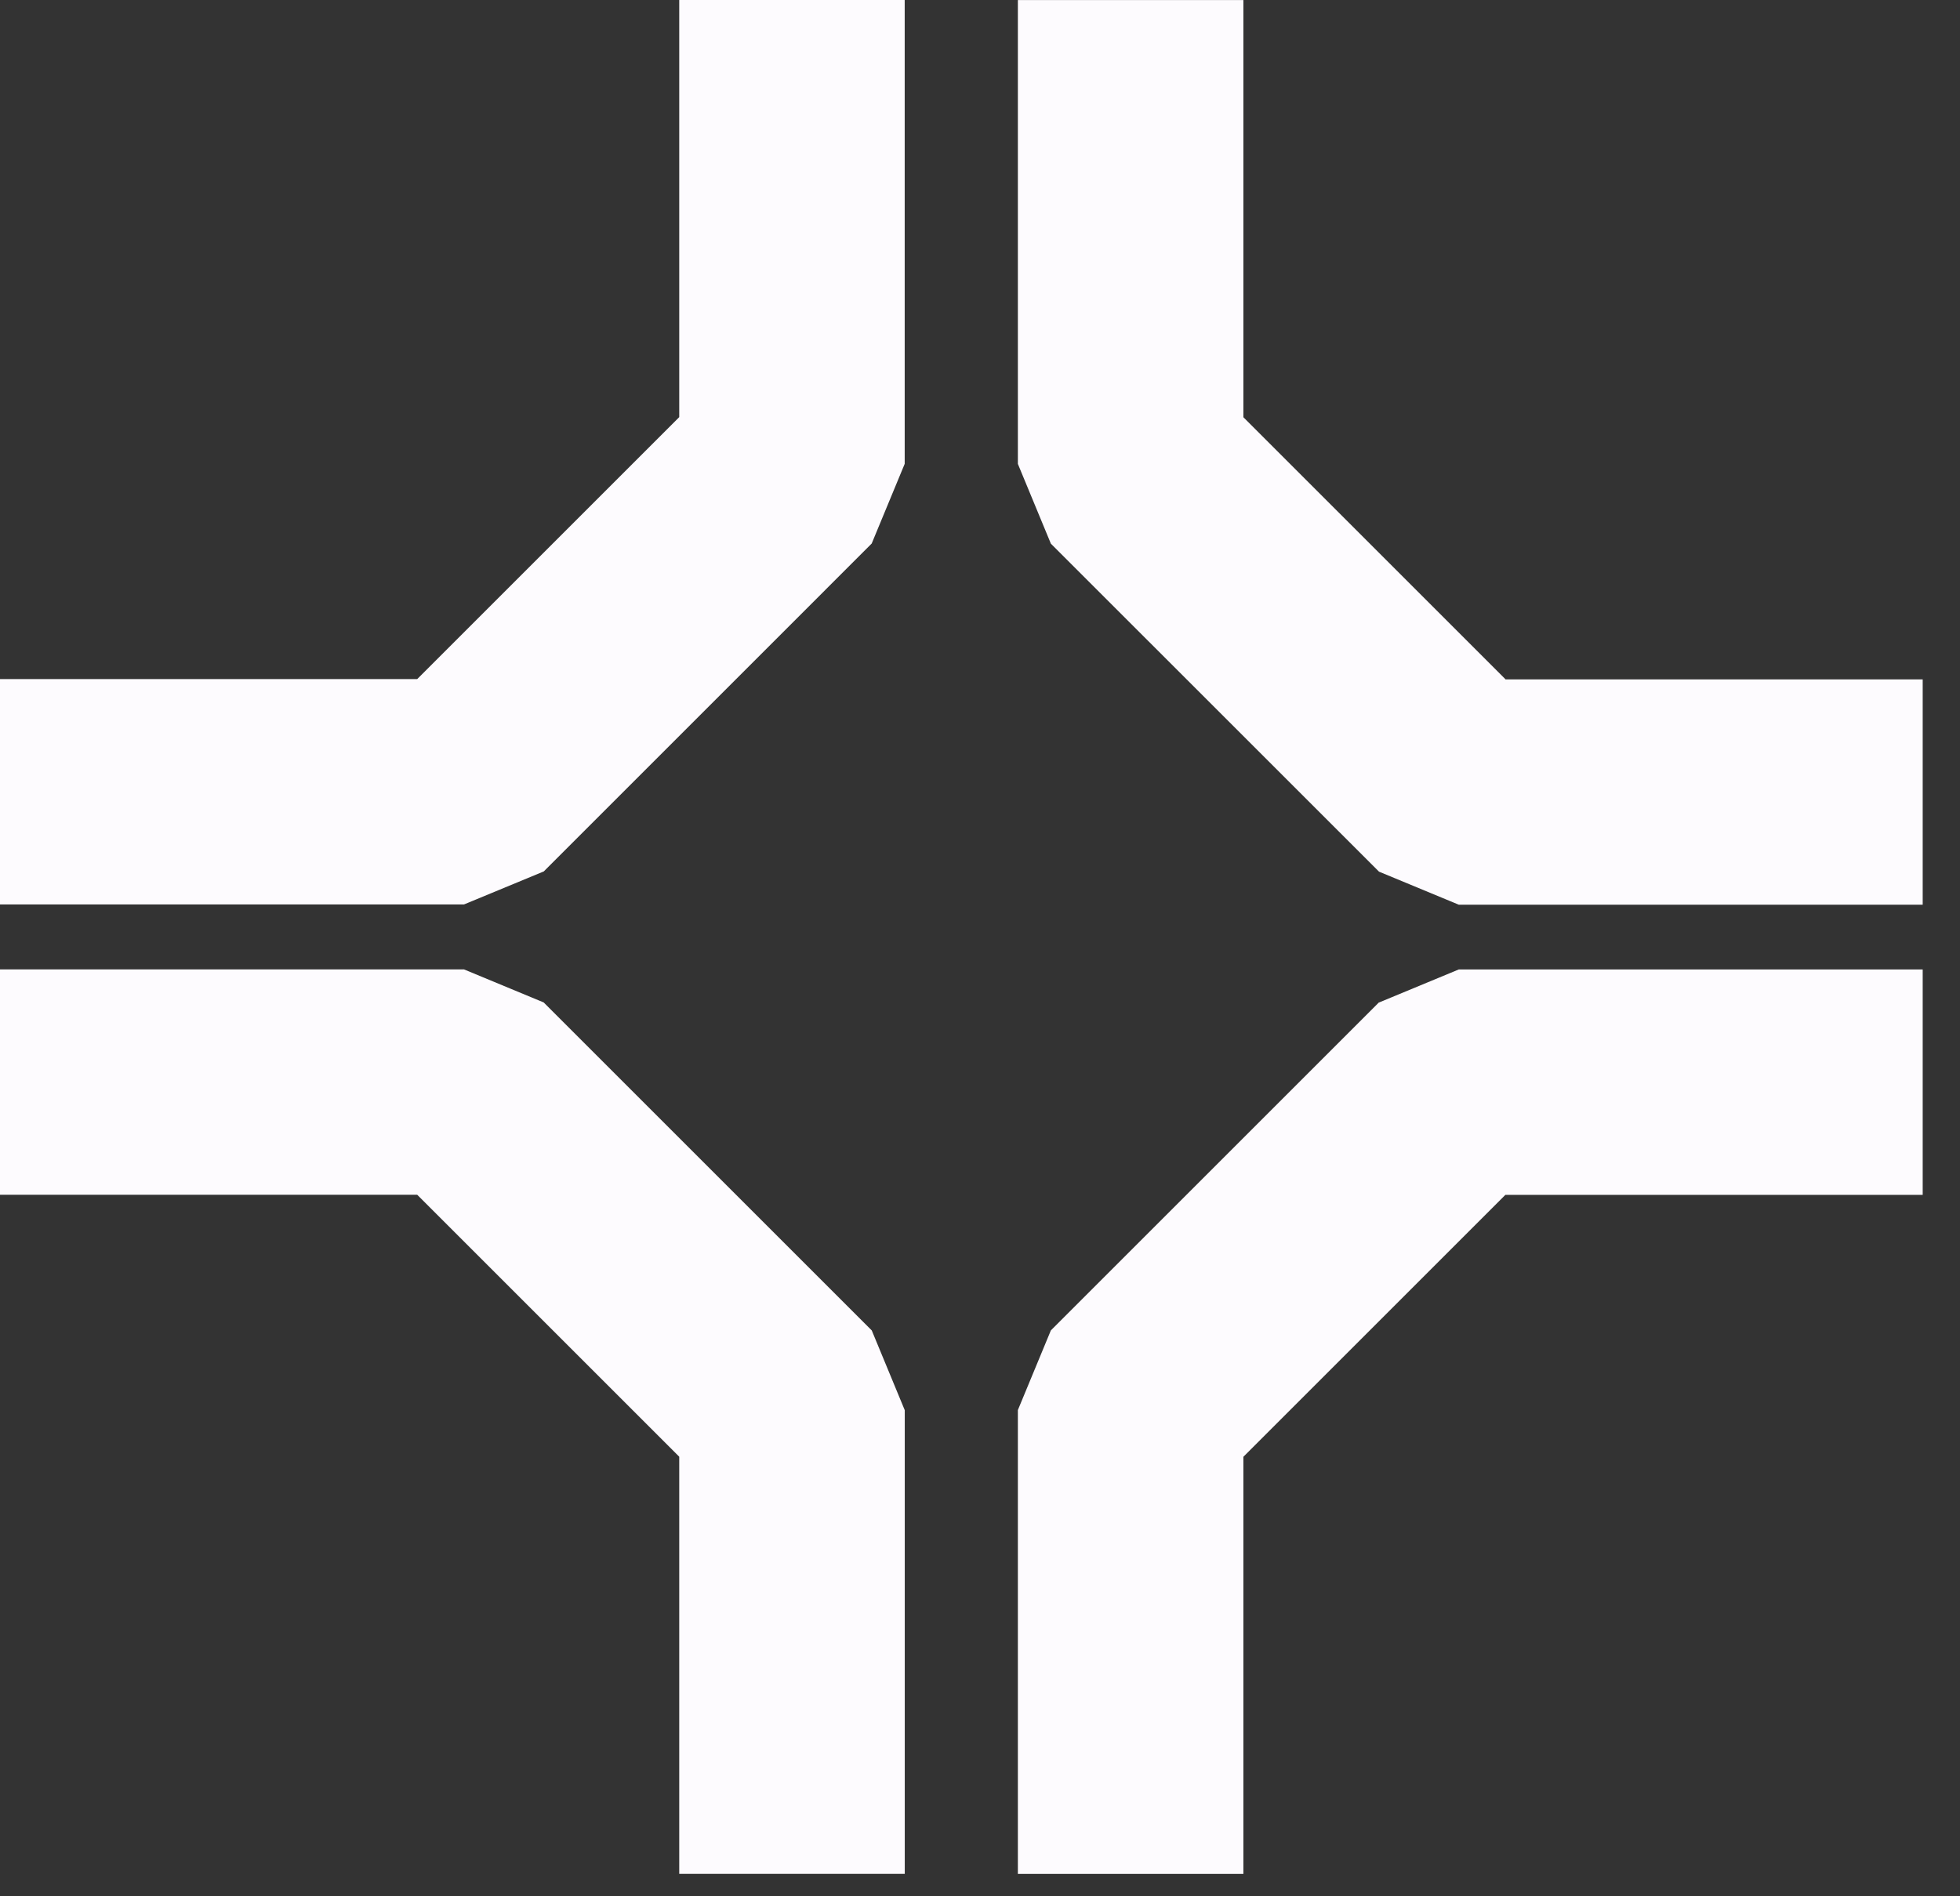
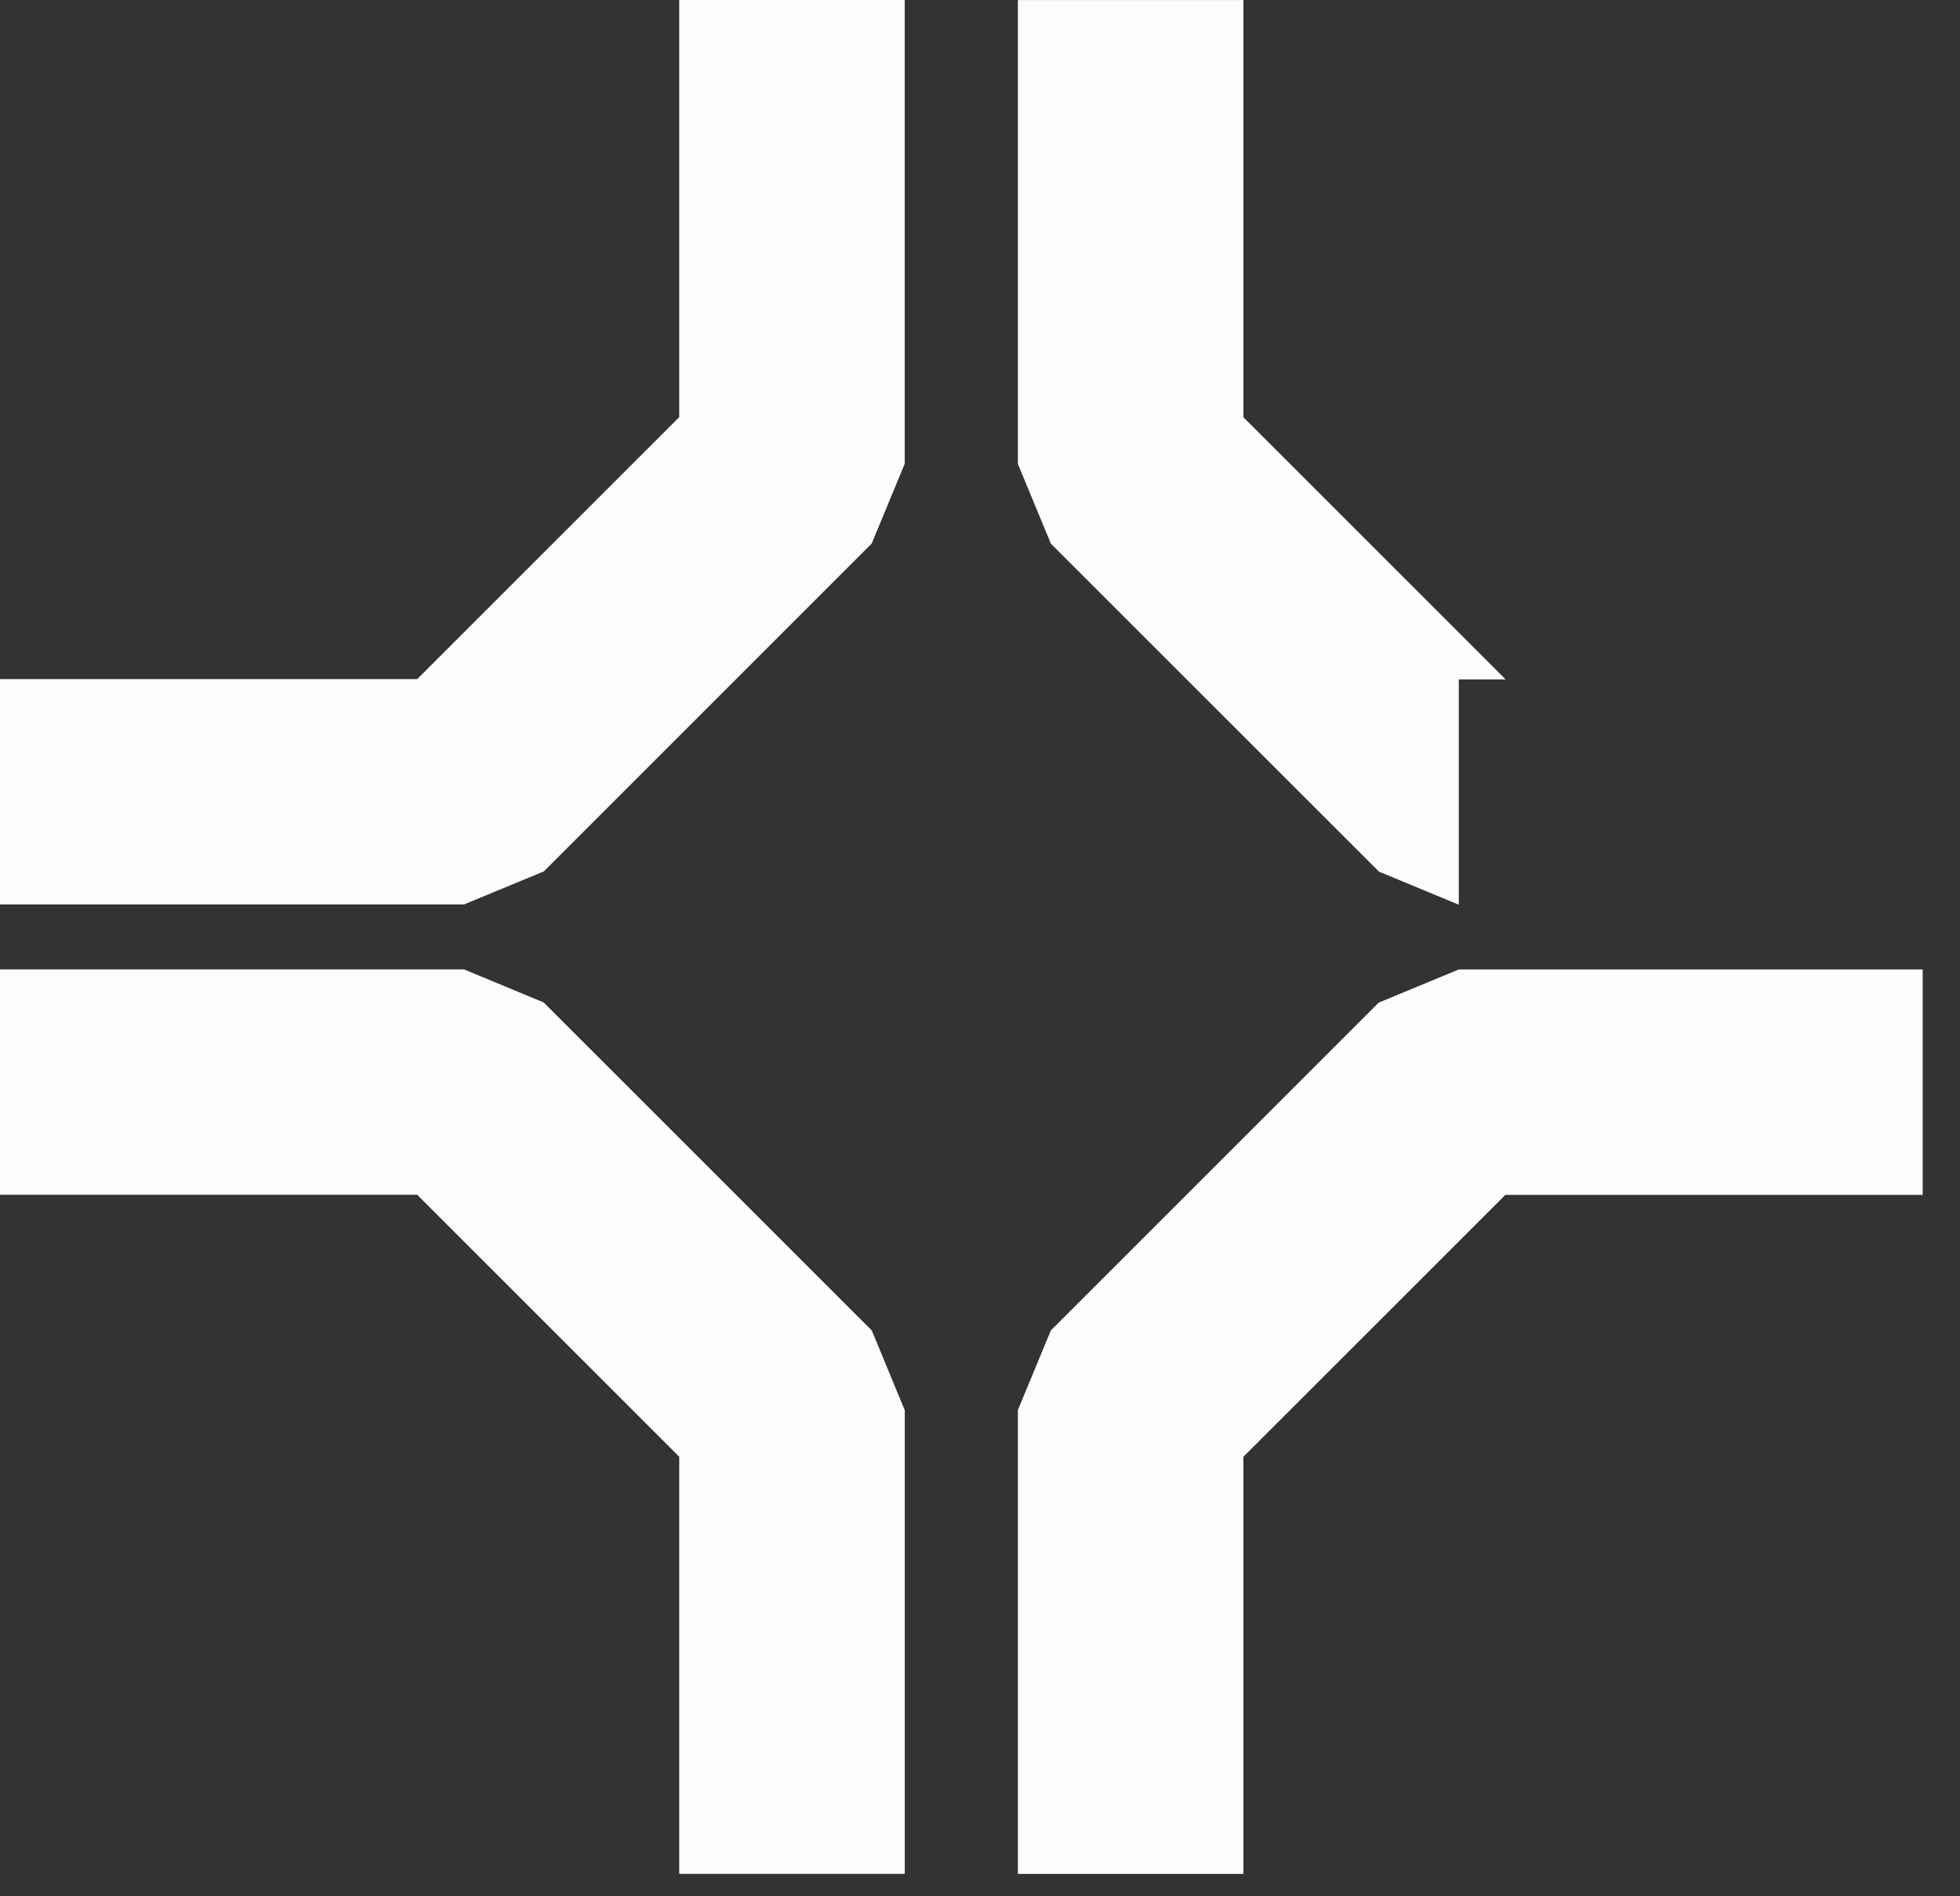
<svg xmlns="http://www.w3.org/2000/svg" width="31" height="30" viewBox="0 0 31 30" fill="none">
  <rect x="0" y="0" width="31" height="30" fill="#333333" stroke="none" />
-   <path d="M14.31 22.307V29.645H10.743V23.046L6.599 18.902H0V15.336H7.338L8.599 15.859L13.788 21.048L14.31 22.31V22.307ZM21.811 15.857L16.621 21.047L16.099 22.308V29.646H19.666V23.047L23.81 18.903H30.41V15.337H23.073L21.811 15.86V15.857ZM23.81 10.745L19.666 6.601V0.001H16.099V7.339L16.621 8.601L21.811 13.79L23.073 14.313H30.41V10.748H23.81V10.745ZM8.598 13.789L13.787 8.599L14.309 7.338V0H10.743V6.599L6.599 10.743H0V14.309H7.338L8.599 13.787L8.598 13.789Z" fill="#FDFBFE" />
+   <path d="M14.31 22.307V29.645H10.743V23.046L6.599 18.902H0V15.336H7.338L8.599 15.859L13.788 21.048L14.31 22.31V22.307ZM21.811 15.857L16.621 21.047L16.099 22.308V29.646H19.666V23.047L23.81 18.903H30.41V15.337H23.073L21.811 15.86V15.857ZM23.81 10.745L19.666 6.601V0.001H16.099V7.339L16.621 8.601L21.811 13.79L23.073 14.313V10.748H23.81V10.745ZM8.598 13.789L13.787 8.599L14.309 7.338V0H10.743V6.599L6.599 10.743H0V14.309H7.338L8.599 13.787L8.598 13.789Z" fill="#FDFBFE" />
</svg>